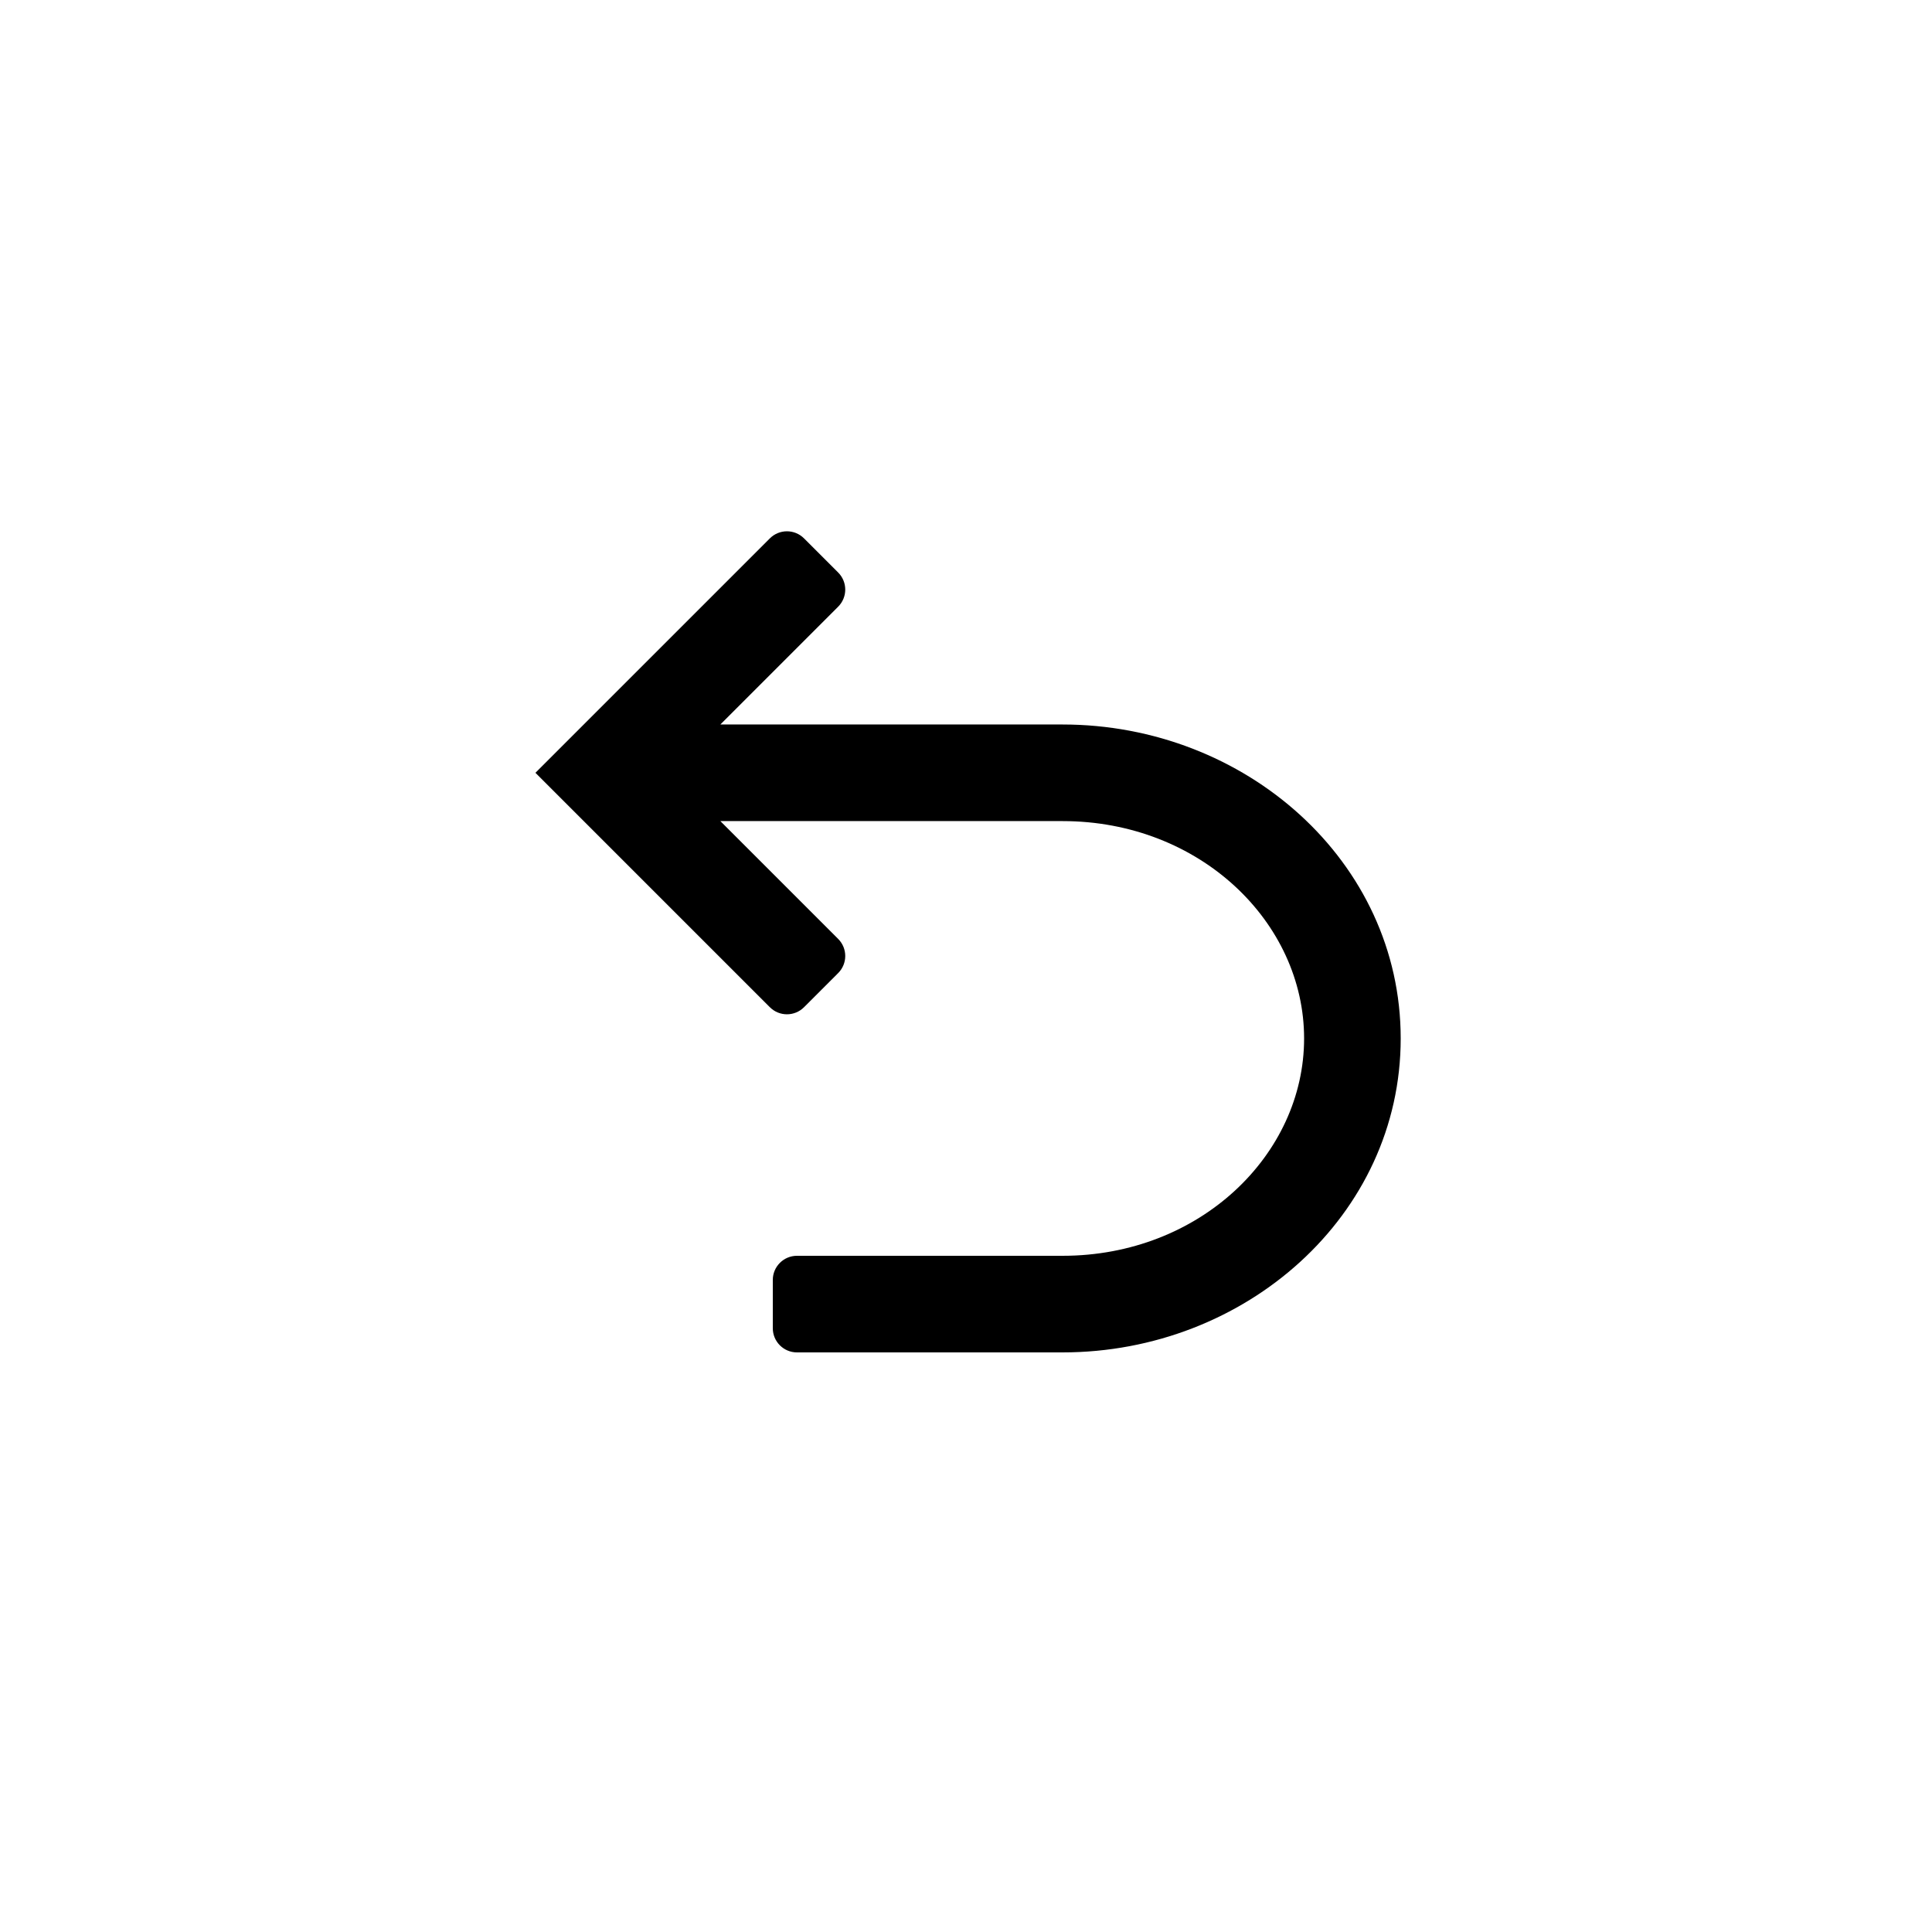
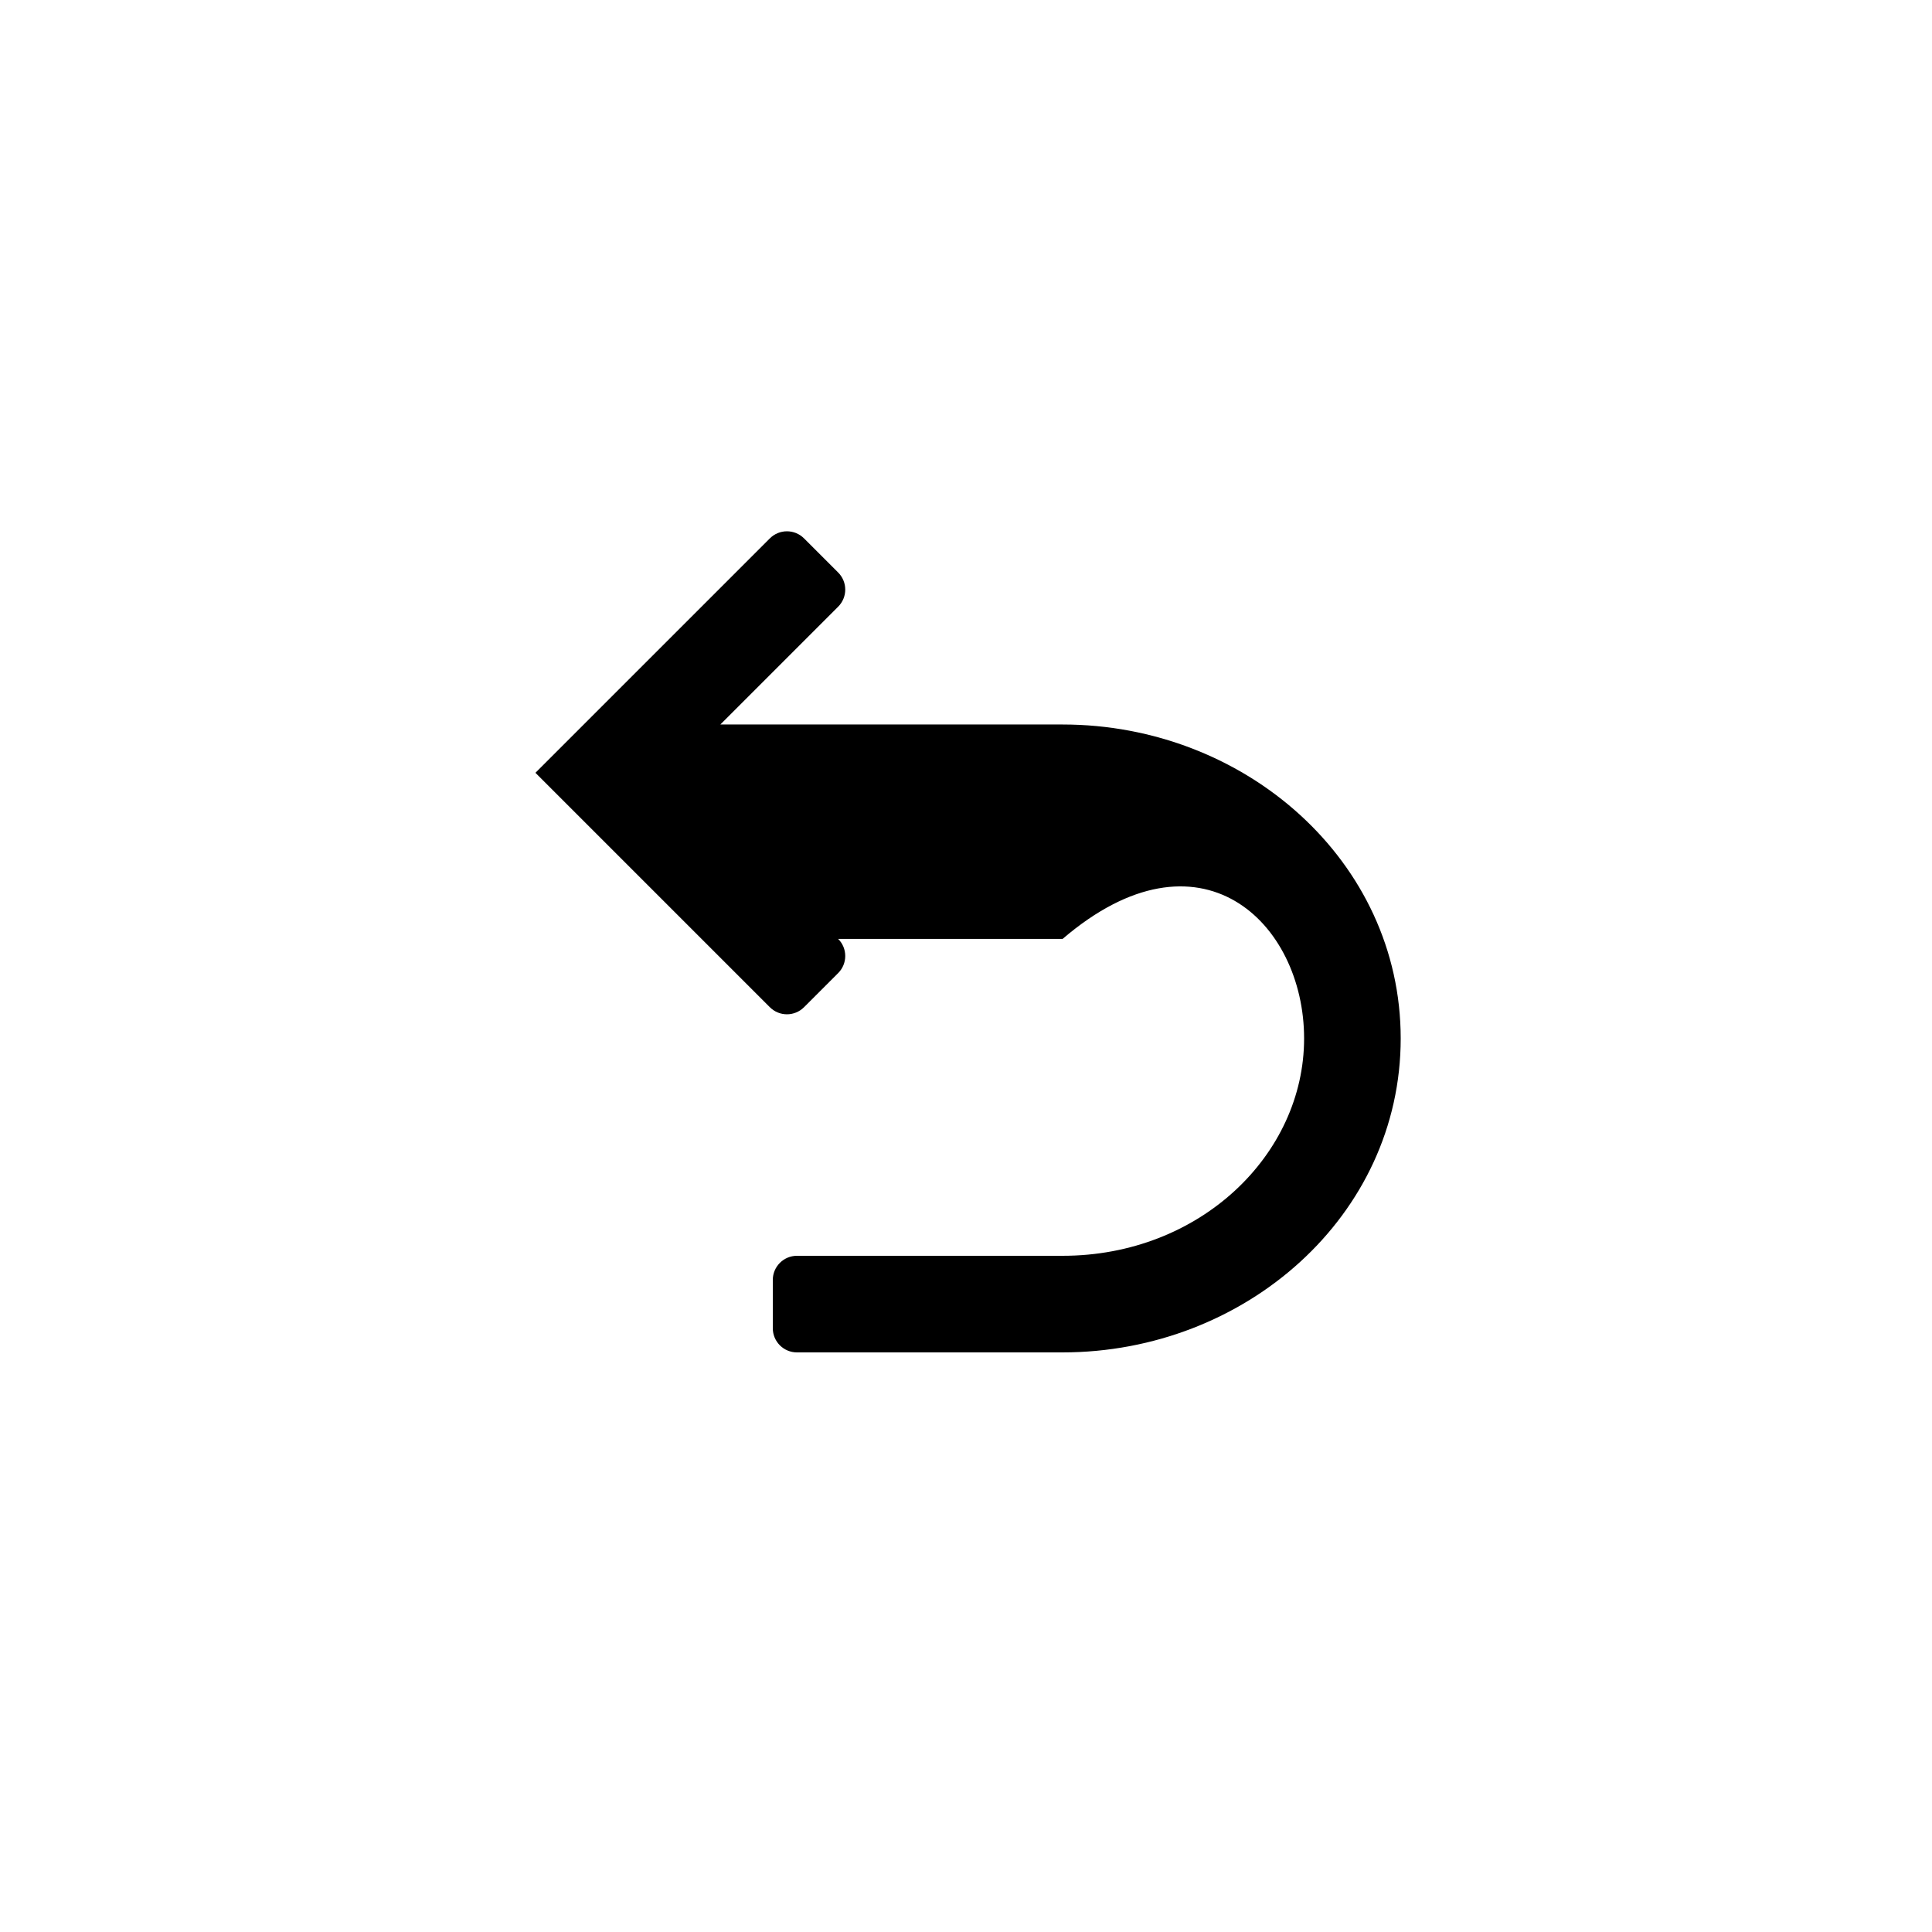
<svg xmlns="http://www.w3.org/2000/svg" viewBox="0 0 1024 1024" fill="none">
-   <path d="M426.147 285.347C421.148 280.348 413.043 280.348 408.045 285.347L283.794 409.597L408.045 533.848C413.043 538.847 421.148 538.847 426.147 533.848L444.249 515.746C449.247 510.748 449.247 502.643 444.249 497.644L381.803 435.199H563.2C636.035 435.199 691.2 488.827 691.2 550.399C691.2 611.971 636.035 665.599 563.2 665.599H422.4C415.331 665.599 409.6 671.33 409.6 678.399V703.999C409.6 711.069 415.331 716.799 422.4 716.799H563.2C660.027 716.799 742.4 644.351 742.4 550.399C742.4 456.448 660.027 383.999 563.2 383.999H381.8L444.249 321.551C449.247 316.552 449.247 308.447 444.249 303.449L426.147 285.347Z" fill="black" />
+   <path d="M426.147 285.347C421.148 280.348 413.043 280.348 408.045 285.347L283.794 409.597L408.045 533.848C413.043 538.847 421.148 538.847 426.147 533.848L444.249 515.746C449.247 510.748 449.247 502.643 444.249 497.644H563.2C636.035 435.199 691.2 488.827 691.2 550.399C691.2 611.971 636.035 665.599 563.2 665.599H422.4C415.331 665.599 409.6 671.33 409.6 678.399V703.999C409.6 711.069 415.331 716.799 422.4 716.799H563.2C660.027 716.799 742.4 644.351 742.4 550.399C742.4 456.448 660.027 383.999 563.2 383.999H381.8L444.249 321.551C449.247 316.552 449.247 308.447 444.249 303.449L426.147 285.347Z" fill="black" />
</svg>